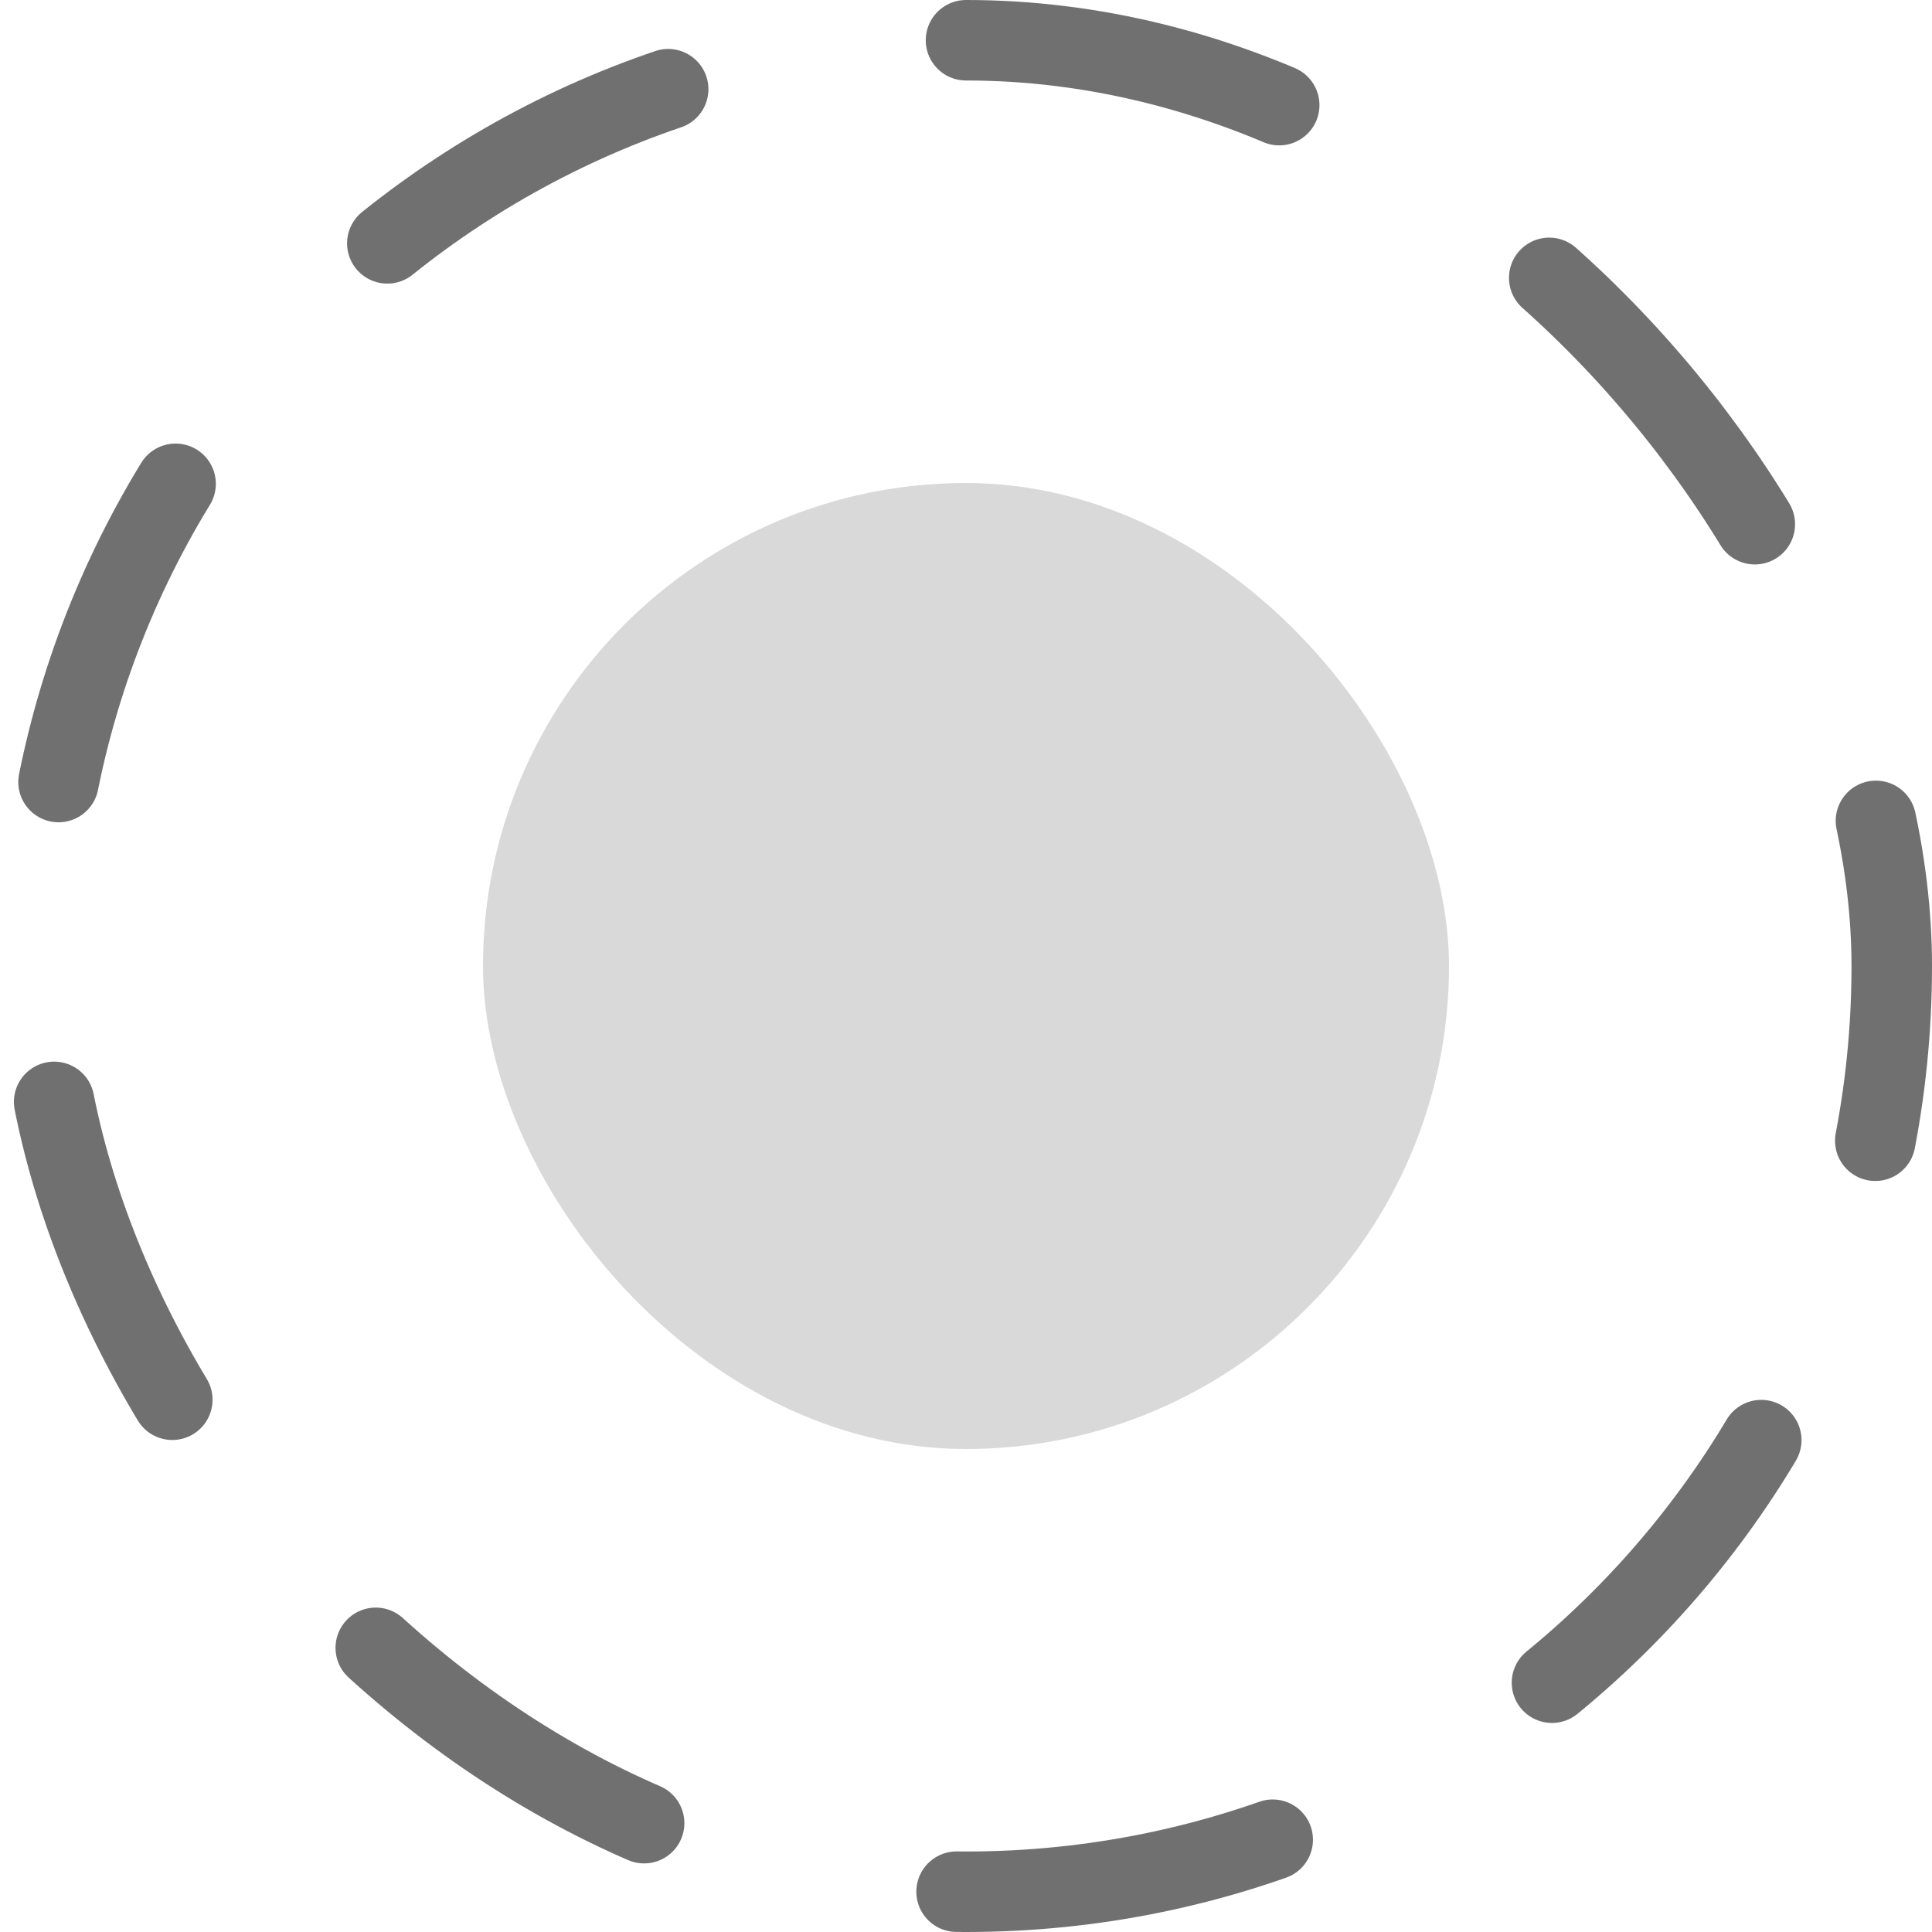
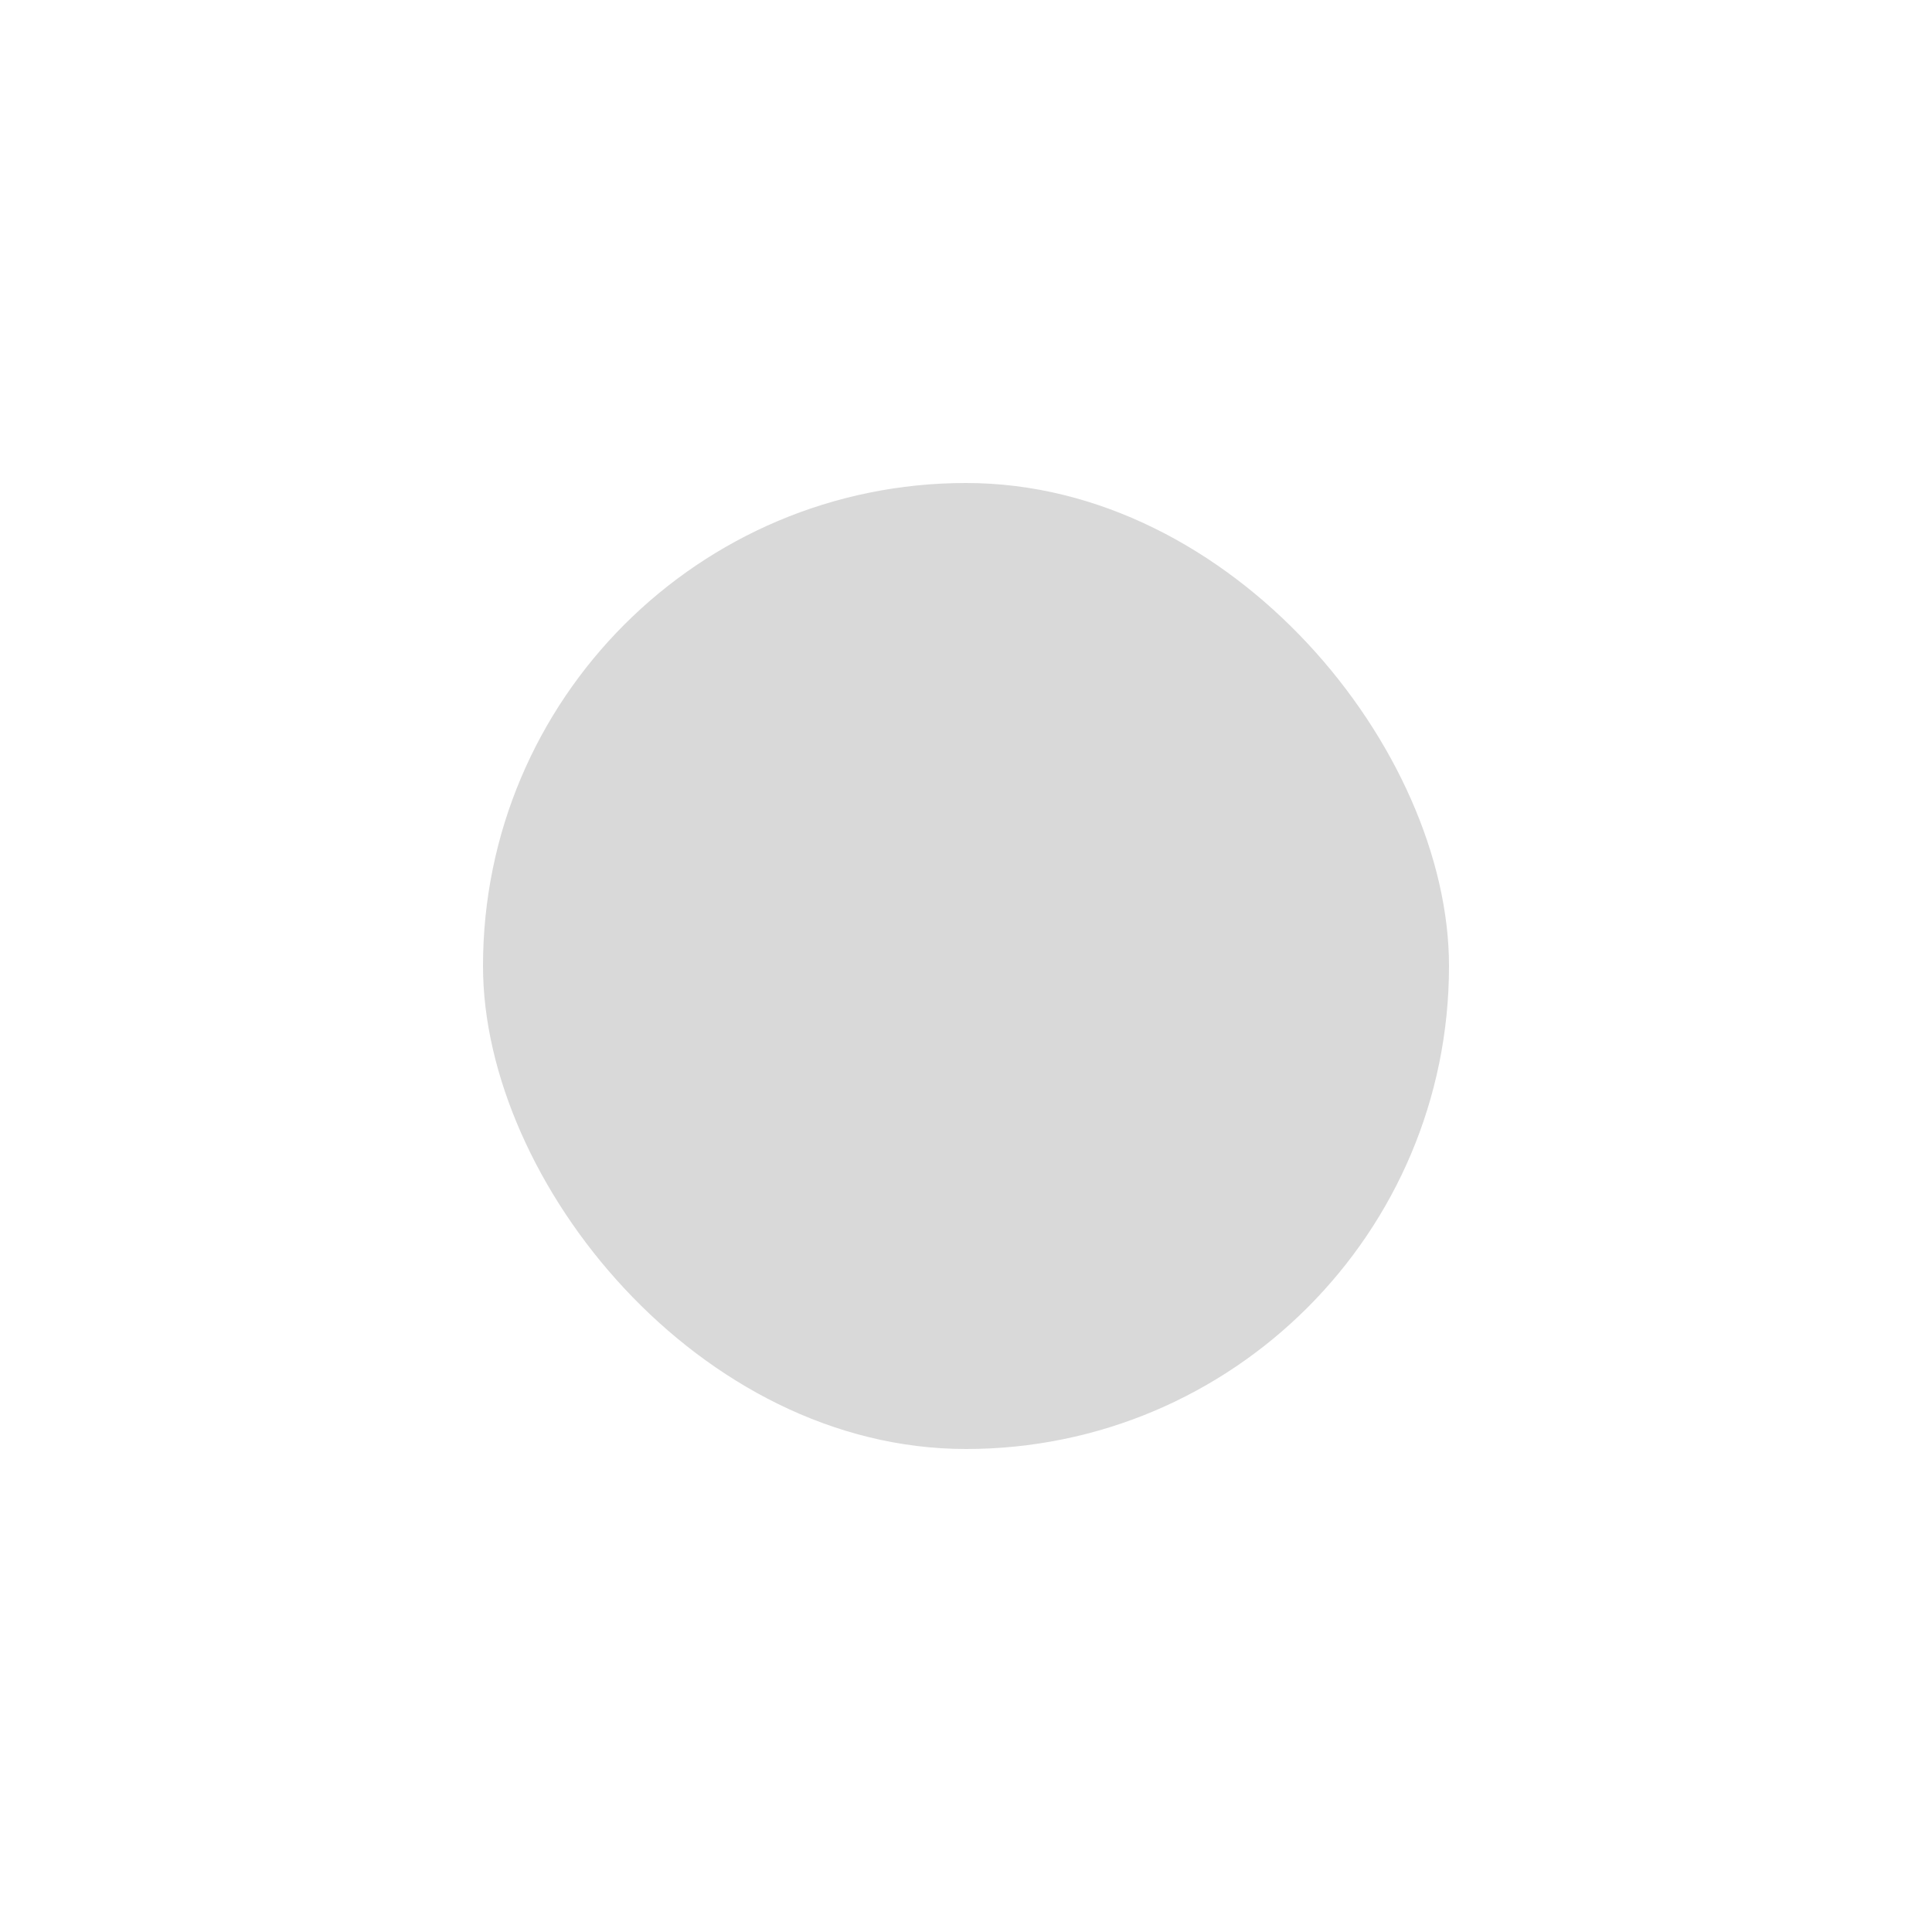
<svg xmlns="http://www.w3.org/2000/svg" width="24" height="24" viewBox="0 0 24 24" fill="none">
-   <rect x="0.5" y="0.5" width="23" height="23" rx="11.5" stroke="#707070" stroke-linecap="round" stroke-linejoin="round" stroke-dasharray="4 4" />
  <rect x="6" y="6" width="12" height="12" rx="6" fill="#D9D9D9" />
</svg>